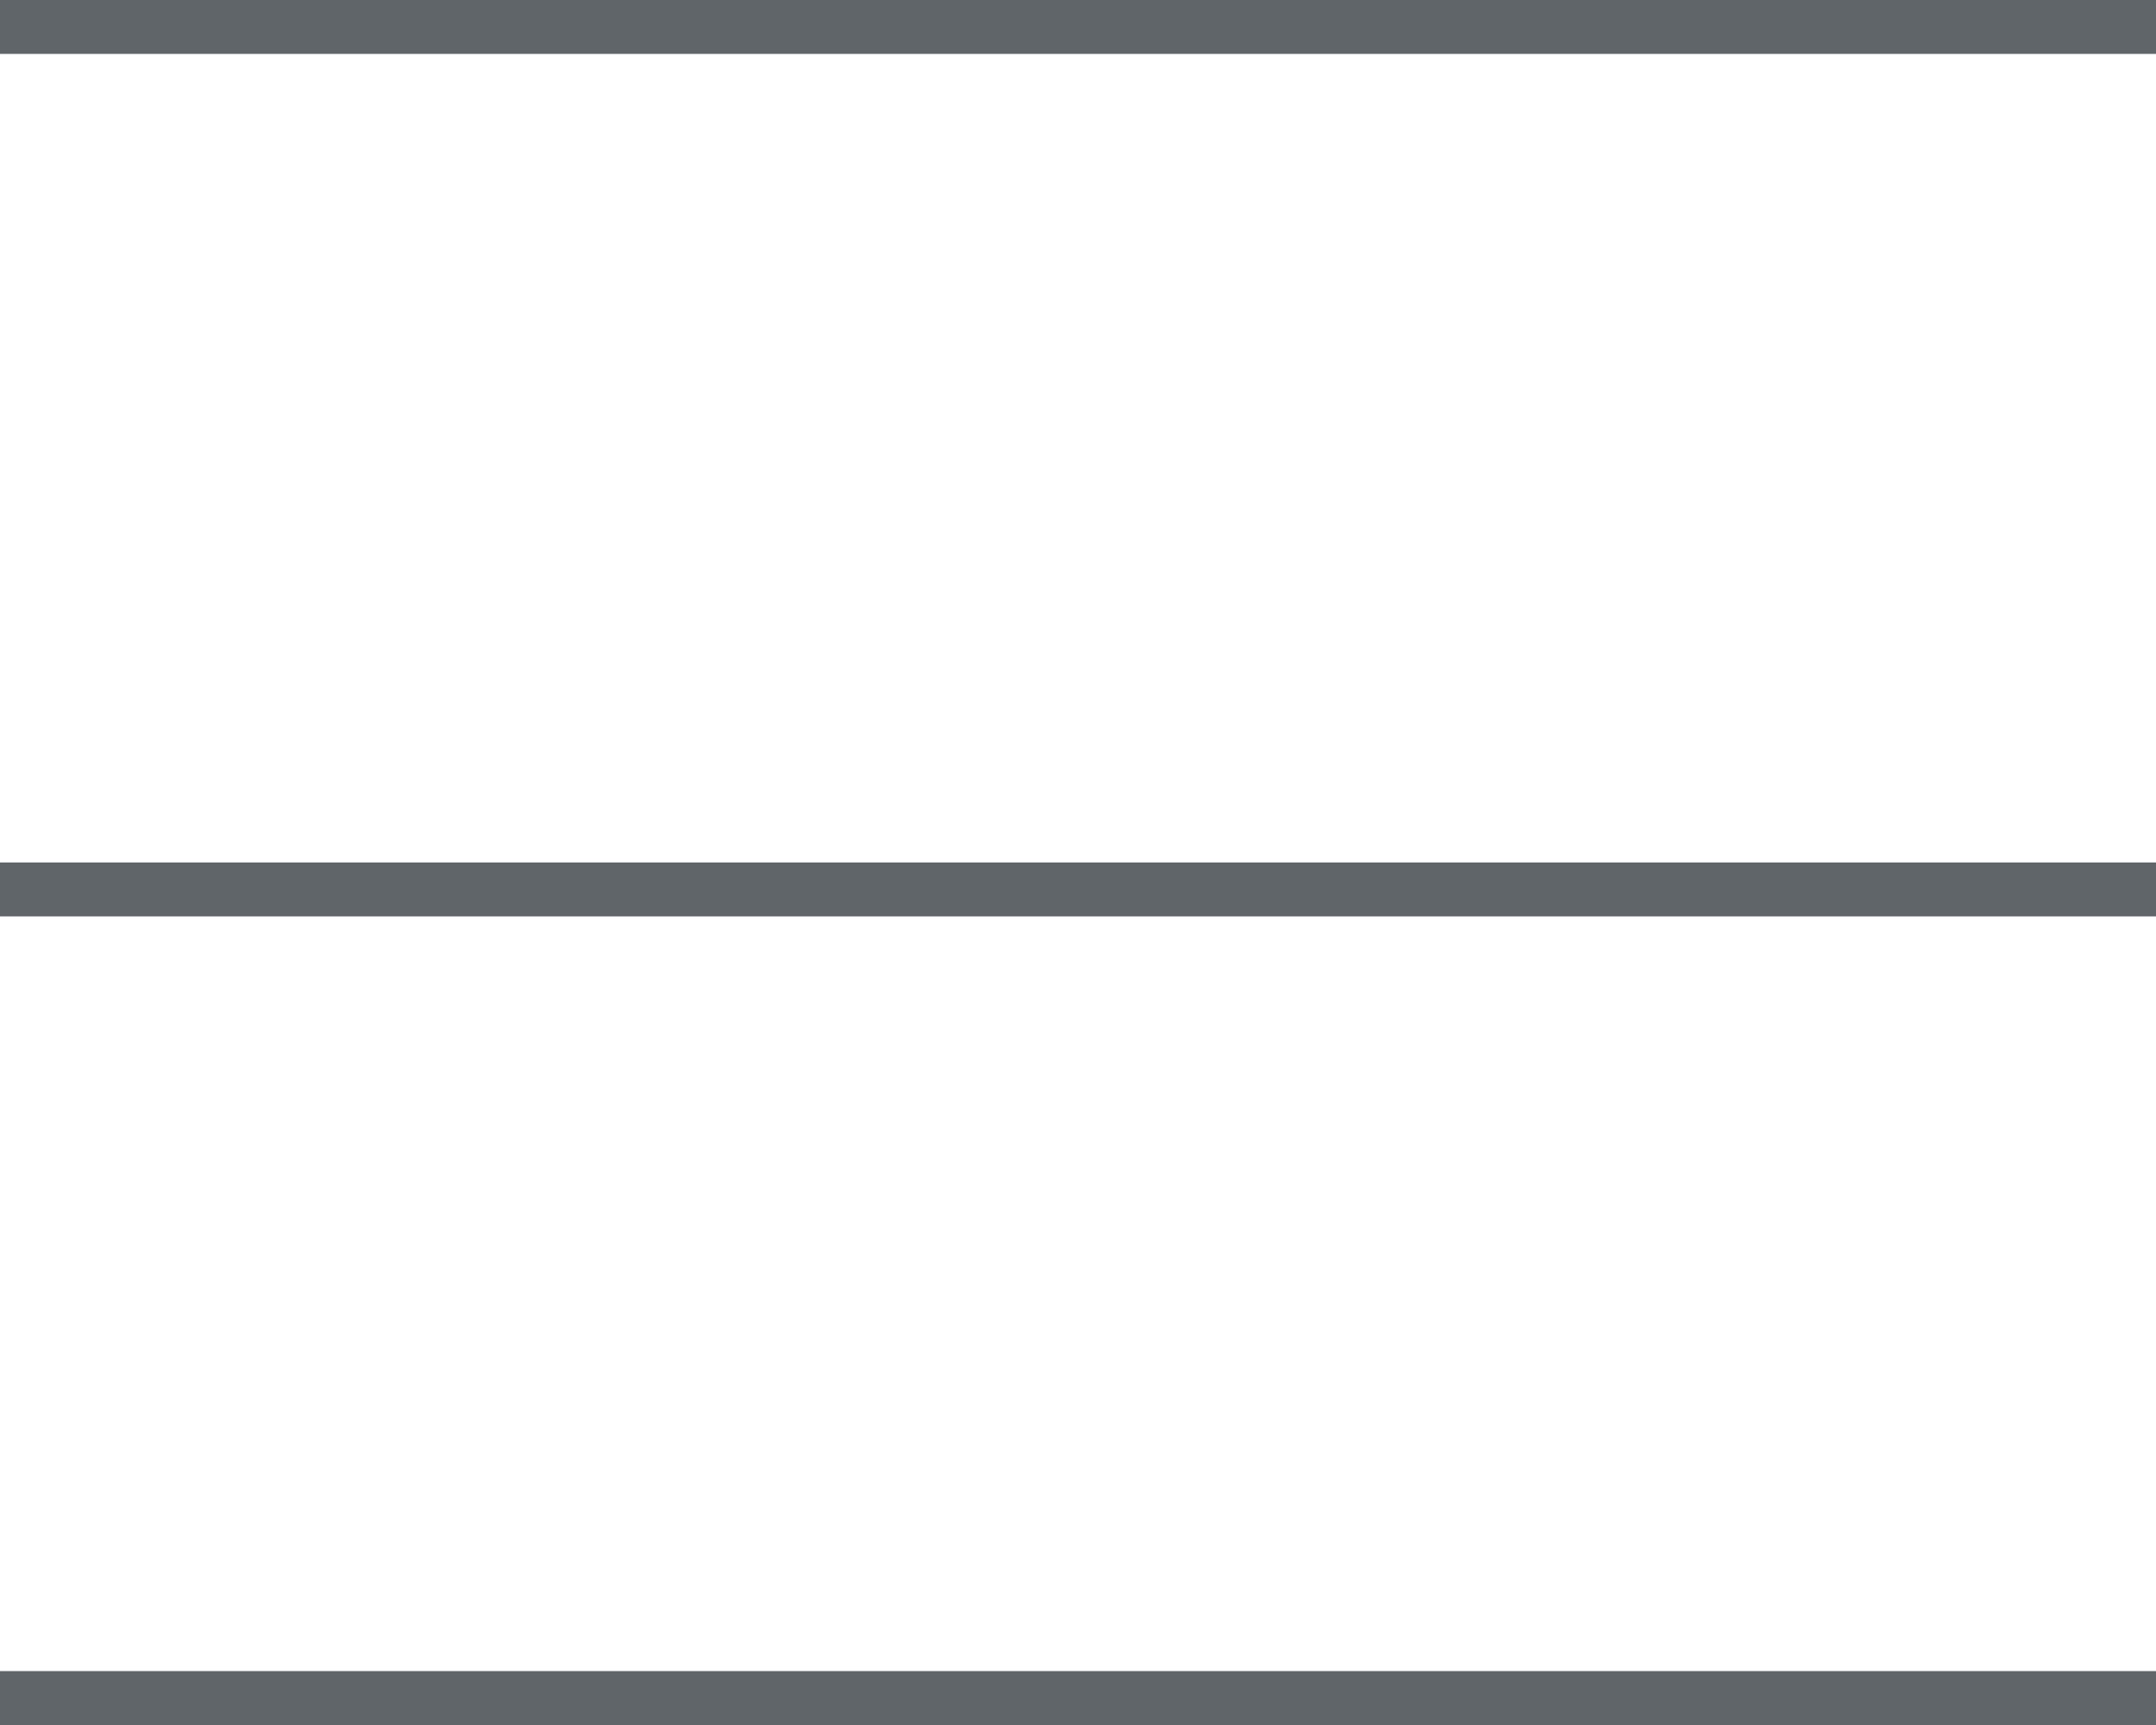
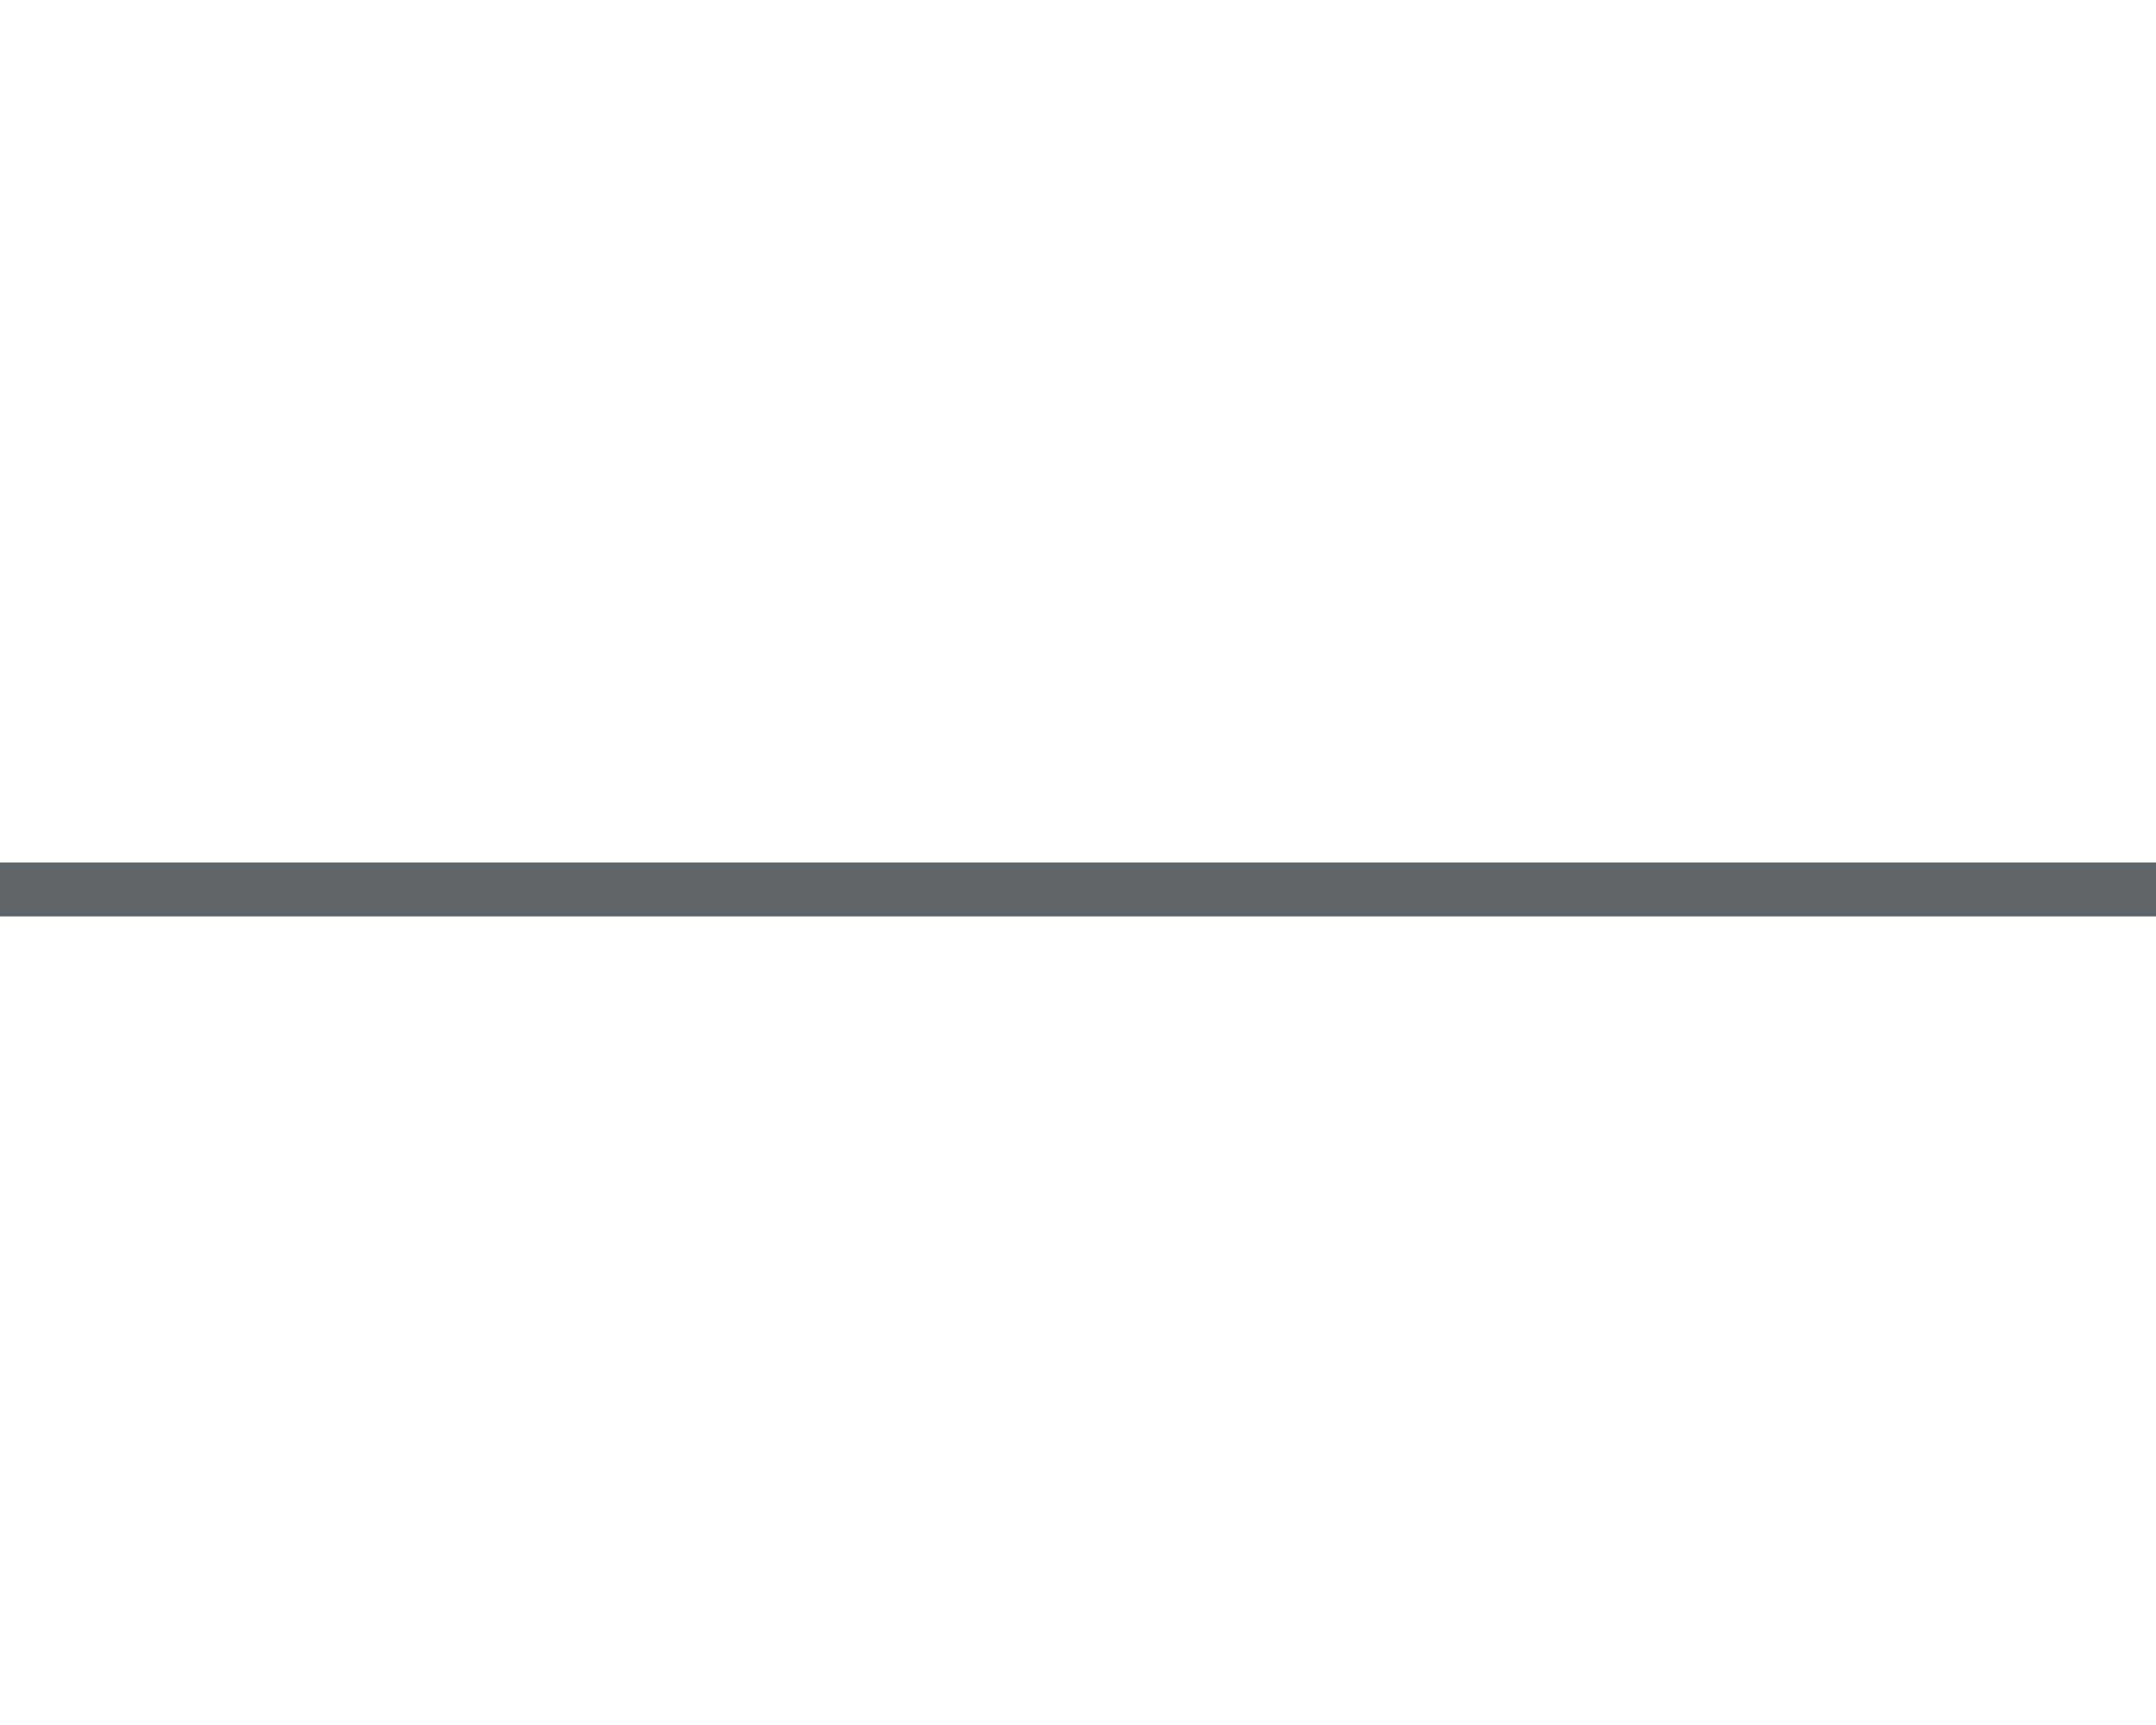
<svg xmlns="http://www.w3.org/2000/svg" id="Livello_1" data-name="Livello 1" viewBox="0 0 80 64">
  <defs>
    <style>.cls-1{fill:#606569;}</style>
  </defs>
  <title>e-architetti-associati-menu</title>
-   <rect class="cls-1" y="62" width="80" height="2" />
  <rect class="cls-1" y="32" width="80" height="2" />
-   <rect class="cls-1" width="80" height="2" />
</svg>